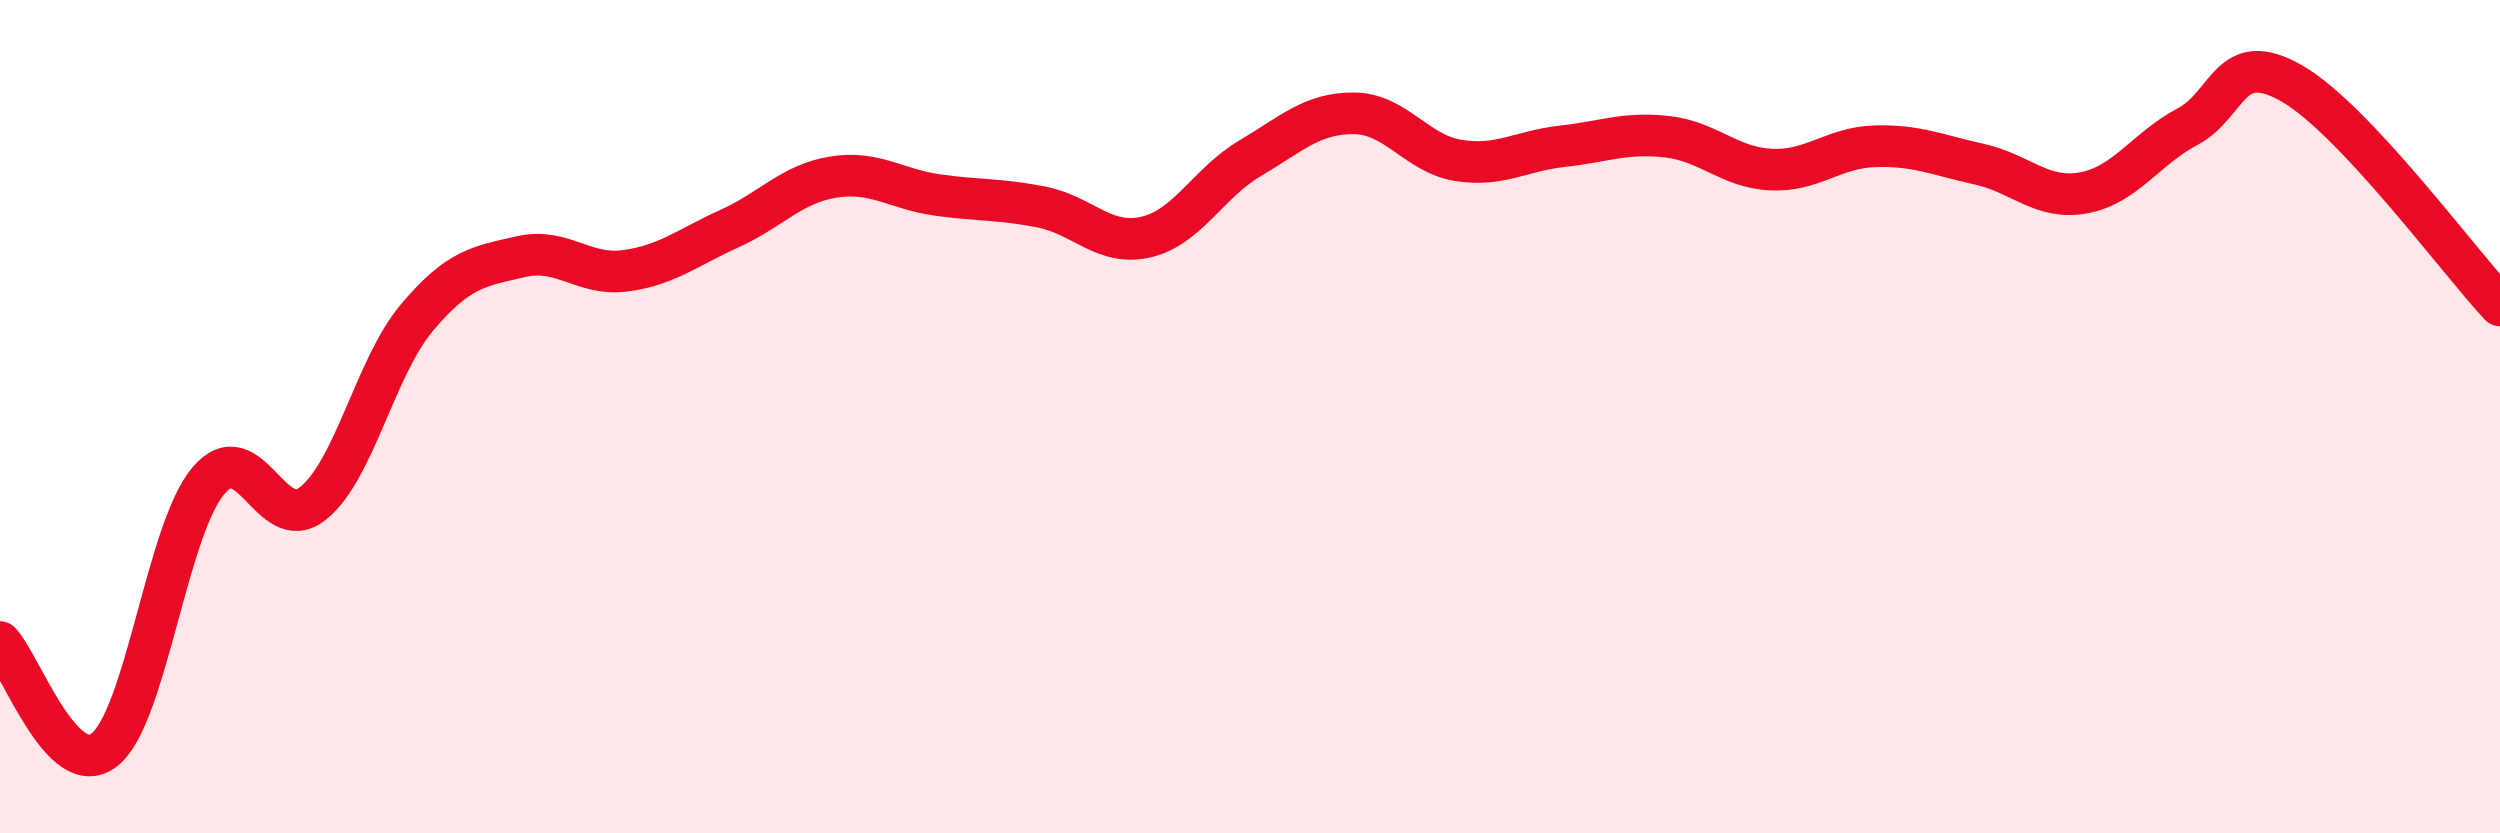
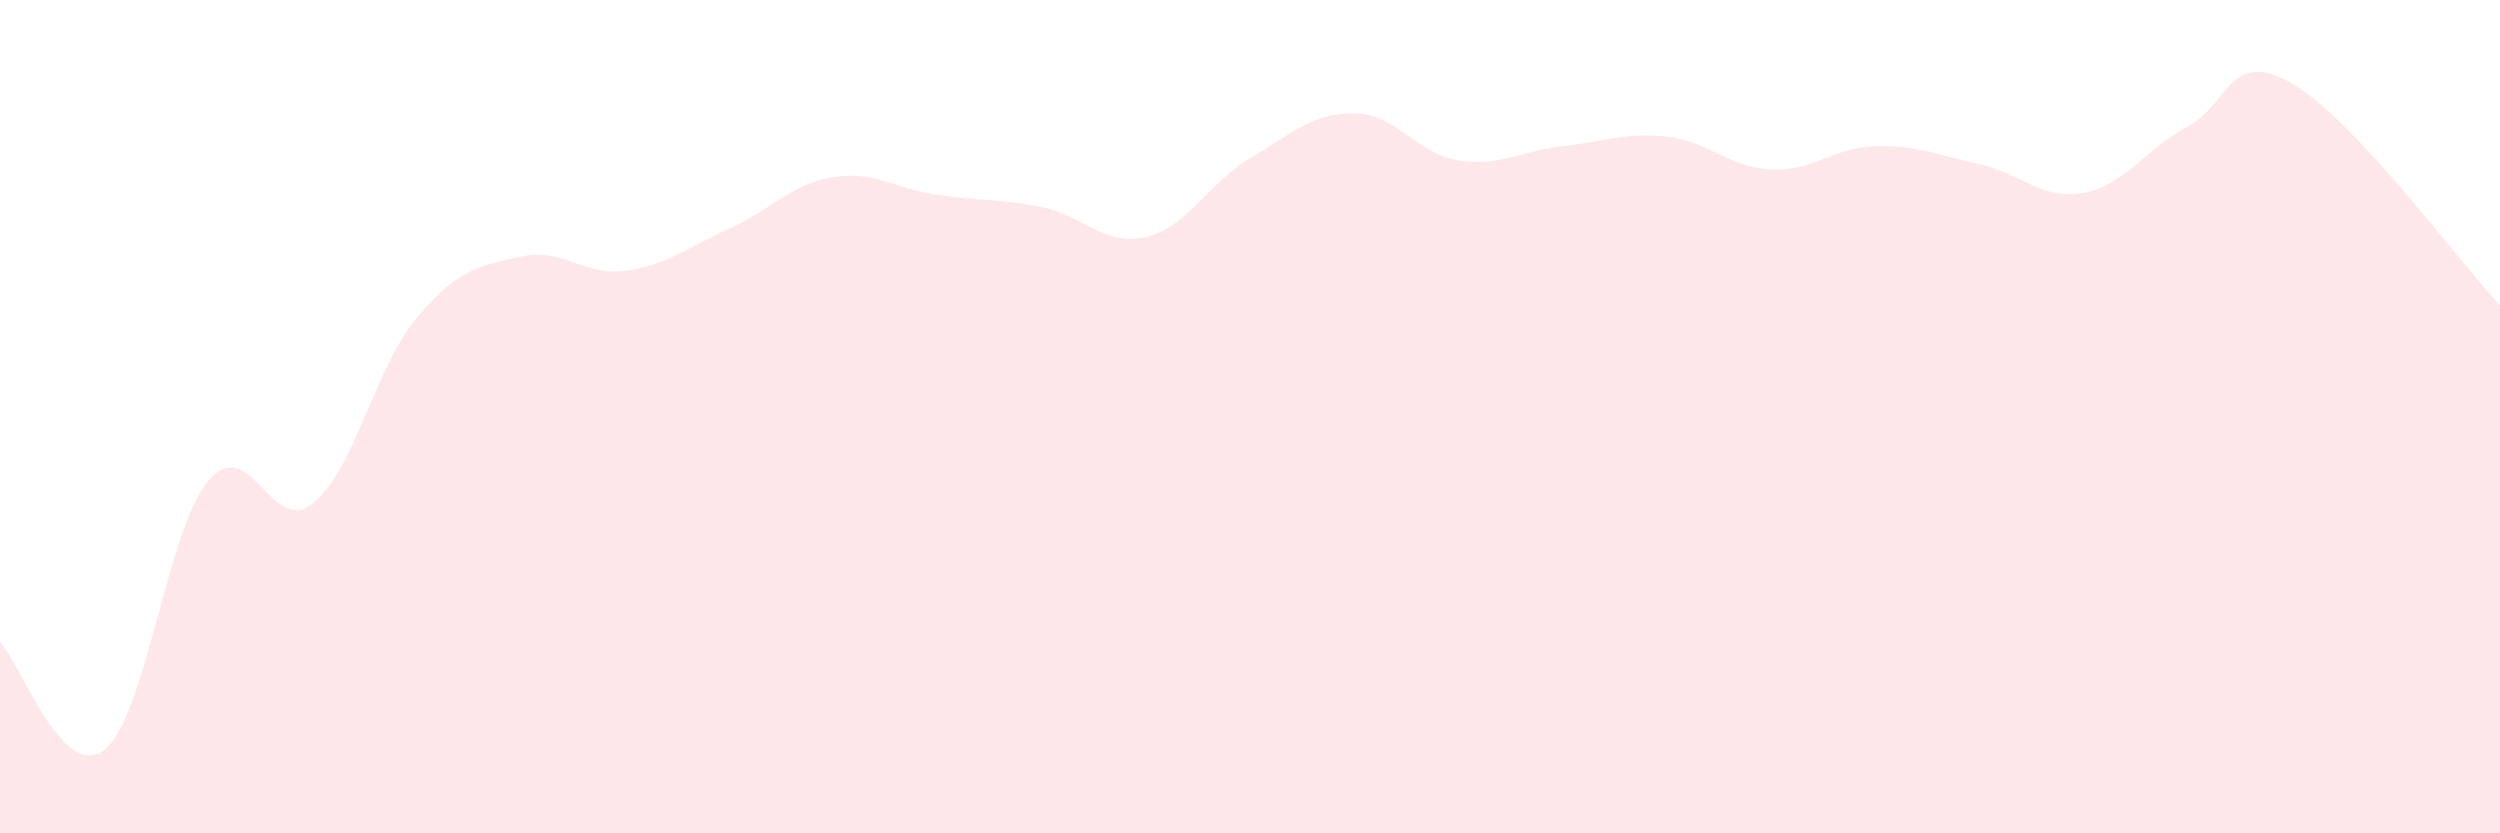
<svg xmlns="http://www.w3.org/2000/svg" width="60" height="20" viewBox="0 0 60 20">
  <path d="M 0,15.41 C 0.5,15.93 1.5,18.77 2.5,18 C 3.5,17.23 4,12.72 5,11.54 C 6,10.36 6.5,12.87 7.5,12.09 C 8.5,11.31 9,8.82 10,7.63 C 11,6.44 11.5,6.39 12.5,6.16 C 13.5,5.93 14,6.63 15,6.5 C 16,6.37 16.5,5.94 17.5,5.49 C 18.5,5.04 19,4.41 20,4.25 C 21,4.09 21.5,4.54 22.5,4.68 C 23.5,4.82 24,4.77 25,4.97 C 26,5.17 26.5,5.92 27.5,5.69 C 28.5,5.46 29,4.39 30,3.8 C 31,3.21 31.5,2.71 32.5,2.72 C 33.5,2.73 34,3.69 35,3.85 C 36,4.01 36.5,3.62 37.5,3.51 C 38.5,3.4 39,3.17 40,3.28 C 41,3.39 41.5,4.02 42.5,4.07 C 43.5,4.12 44,3.54 45,3.51 C 46,3.48 46.5,3.72 47.5,3.94 C 48.5,4.16 49,4.81 50,4.63 C 51,4.45 51.5,3.57 52.5,3.04 C 53.5,2.51 53.5,1.14 55,2 C 56.5,2.86 59,6.26 60,7.33L60 20L0 20Z" fill="#EB0A25" opacity="0.1" stroke-linecap="round" stroke-linejoin="round" />
-   <path d="M 0,15.41 C 0.5,15.93 1.5,18.77 2.5,18 C 3.5,17.23 4,12.72 5,11.54 C 6,10.36 6.5,12.87 7.5,12.09 C 8.5,11.31 9,8.82 10,7.63 C 11,6.44 11.5,6.39 12.5,6.16 C 13.5,5.93 14,6.63 15,6.5 C 16,6.37 16.5,5.94 17.5,5.49 C 18.5,5.04 19,4.41 20,4.25 C 21,4.09 21.5,4.54 22.5,4.68 C 23.5,4.82 24,4.77 25,4.97 C 26,5.17 26.5,5.92 27.5,5.69 C 28.5,5.46 29,4.39 30,3.8 C 31,3.21 31.5,2.71 32.5,2.72 C 33.5,2.73 34,3.69 35,3.85 C 36,4.01 36.5,3.62 37.5,3.51 C 38.5,3.4 39,3.17 40,3.28 C 41,3.39 41.5,4.02 42.5,4.07 C 43.5,4.12 44,3.54 45,3.51 C 46,3.48 46.5,3.72 47.5,3.94 C 48.5,4.16 49,4.81 50,4.63 C 51,4.45 51.5,3.57 52.5,3.04 C 53.5,2.51 53.5,1.14 55,2 C 56.5,2.86 59,6.26 60,7.33" stroke="#EB0A25" stroke-width="1" fill="none" stroke-linecap="round" stroke-linejoin="round" />
</svg>